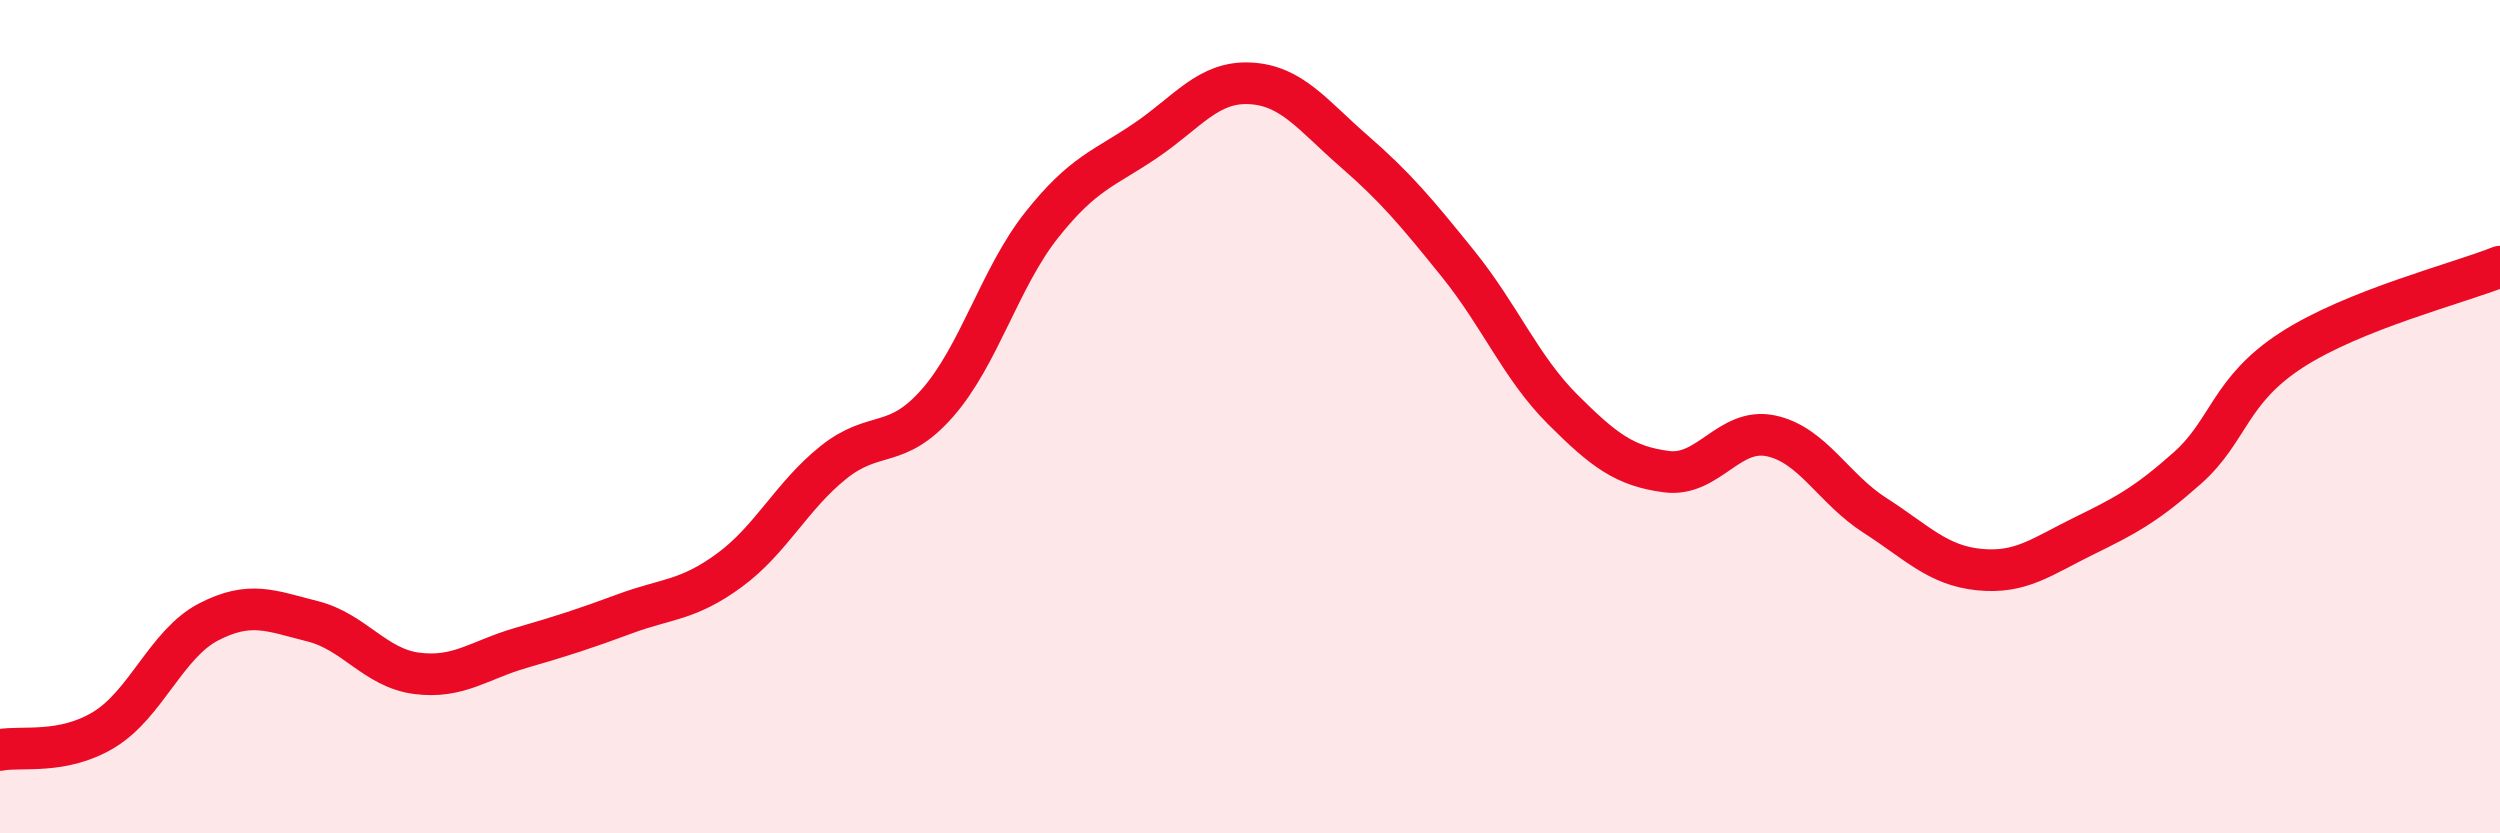
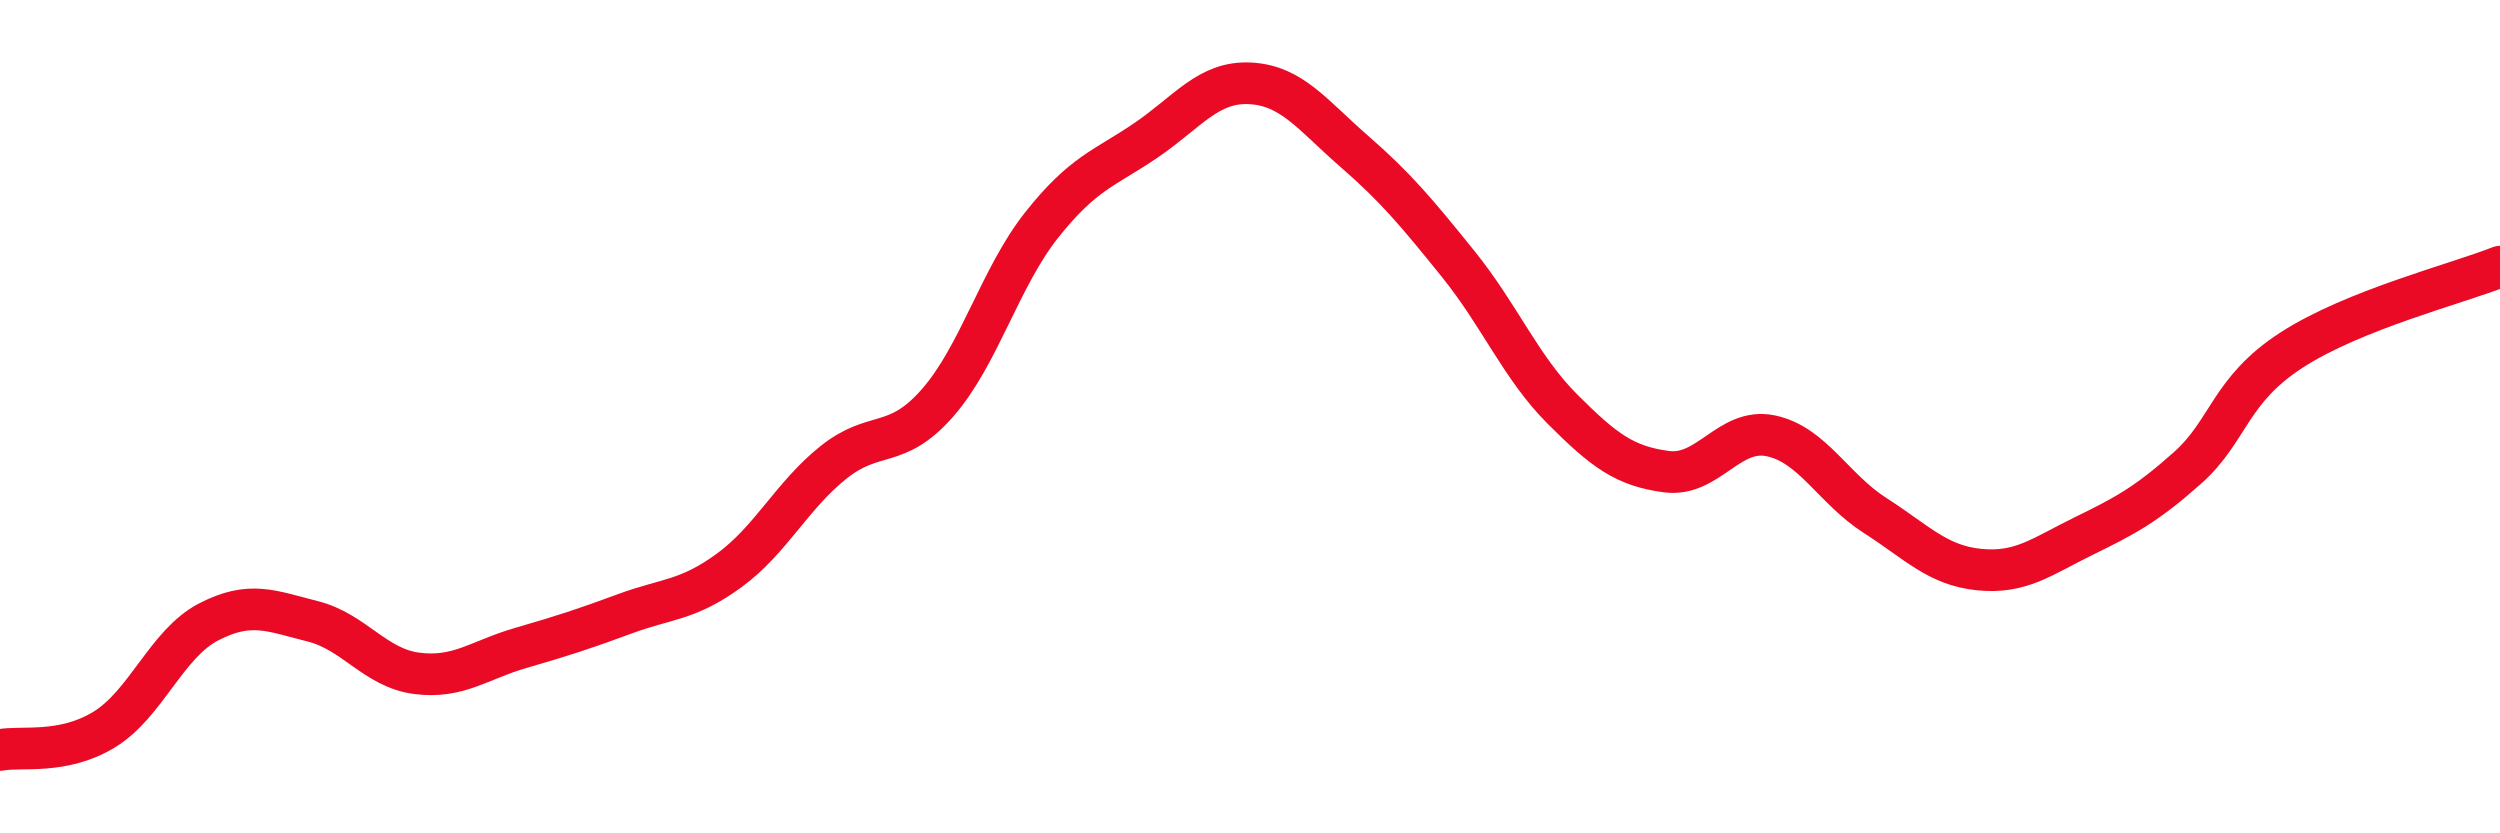
<svg xmlns="http://www.w3.org/2000/svg" width="60" height="20" viewBox="0 0 60 20">
-   <path d="M 0,18 C 0.5,17.9 1.5,18.12 2.5,17.51 C 3.5,16.9 4,15.45 5,14.93 C 6,14.41 6.5,14.66 7.5,14.91 C 8.5,15.16 9,16.03 10,16.16 C 11,16.29 11.5,15.84 12.5,15.55 C 13.5,15.26 14,15.1 15,14.73 C 16,14.36 16.5,14.42 17.5,13.69 C 18.5,12.96 19,11.9 20,11.1 C 21,10.3 21.5,10.81 22.5,9.67 C 23.5,8.53 24,6.66 25,5.4 C 26,4.14 26.5,4.05 27.5,3.37 C 28.5,2.69 29,1.95 30,2 C 31,2.05 31.5,2.76 32.5,3.63 C 33.5,4.5 34,5.1 35,6.34 C 36,7.58 36.5,8.82 37.5,9.82 C 38.5,10.82 39,11.19 40,11.32 C 41,11.45 41.5,10.25 42.5,10.46 C 43.5,10.67 44,11.73 45,12.37 C 46,13.01 46.5,13.57 47.5,13.67 C 48.5,13.77 49,13.36 50,12.87 C 51,12.38 51.5,12.12 52.5,11.23 C 53.5,10.34 53.5,9.37 55,8.4 C 56.5,7.43 59,6.8 60,6.4L60 20L0 20Z" fill="#EB0A25" opacity="0.1" stroke-linecap="round" stroke-linejoin="round" />
  <path d="M 0,18 C 0.5,17.9 1.5,18.12 2.5,17.51 C 3.5,16.9 4,15.45 5,14.93 C 6,14.41 6.5,14.66 7.5,14.91 C 8.5,15.16 9,16.03 10,16.16 C 11,16.29 11.5,15.84 12.5,15.55 C 13.5,15.26 14,15.1 15,14.73 C 16,14.36 16.5,14.42 17.5,13.69 C 18.5,12.96 19,11.9 20,11.1 C 21,10.3 21.5,10.81 22.5,9.67 C 23.5,8.53 24,6.66 25,5.4 C 26,4.14 26.5,4.05 27.5,3.37 C 28.5,2.69 29,1.95 30,2 C 31,2.05 31.5,2.76 32.5,3.63 C 33.5,4.5 34,5.1 35,6.34 C 36,7.58 36.5,8.82 37.5,9.82 C 38.5,10.82 39,11.19 40,11.32 C 41,11.45 41.5,10.25 42.5,10.46 C 43.5,10.67 44,11.73 45,12.37 C 46,13.01 46.5,13.57 47.5,13.67 C 48.5,13.77 49,13.36 50,12.87 C 51,12.38 51.5,12.12 52.5,11.23 C 53.5,10.34 53.5,9.37 55,8.4 C 56.5,7.43 59,6.8 60,6.4" stroke="#EB0A25" stroke-width="1" fill="none" stroke-linecap="round" stroke-linejoin="round" />
</svg>